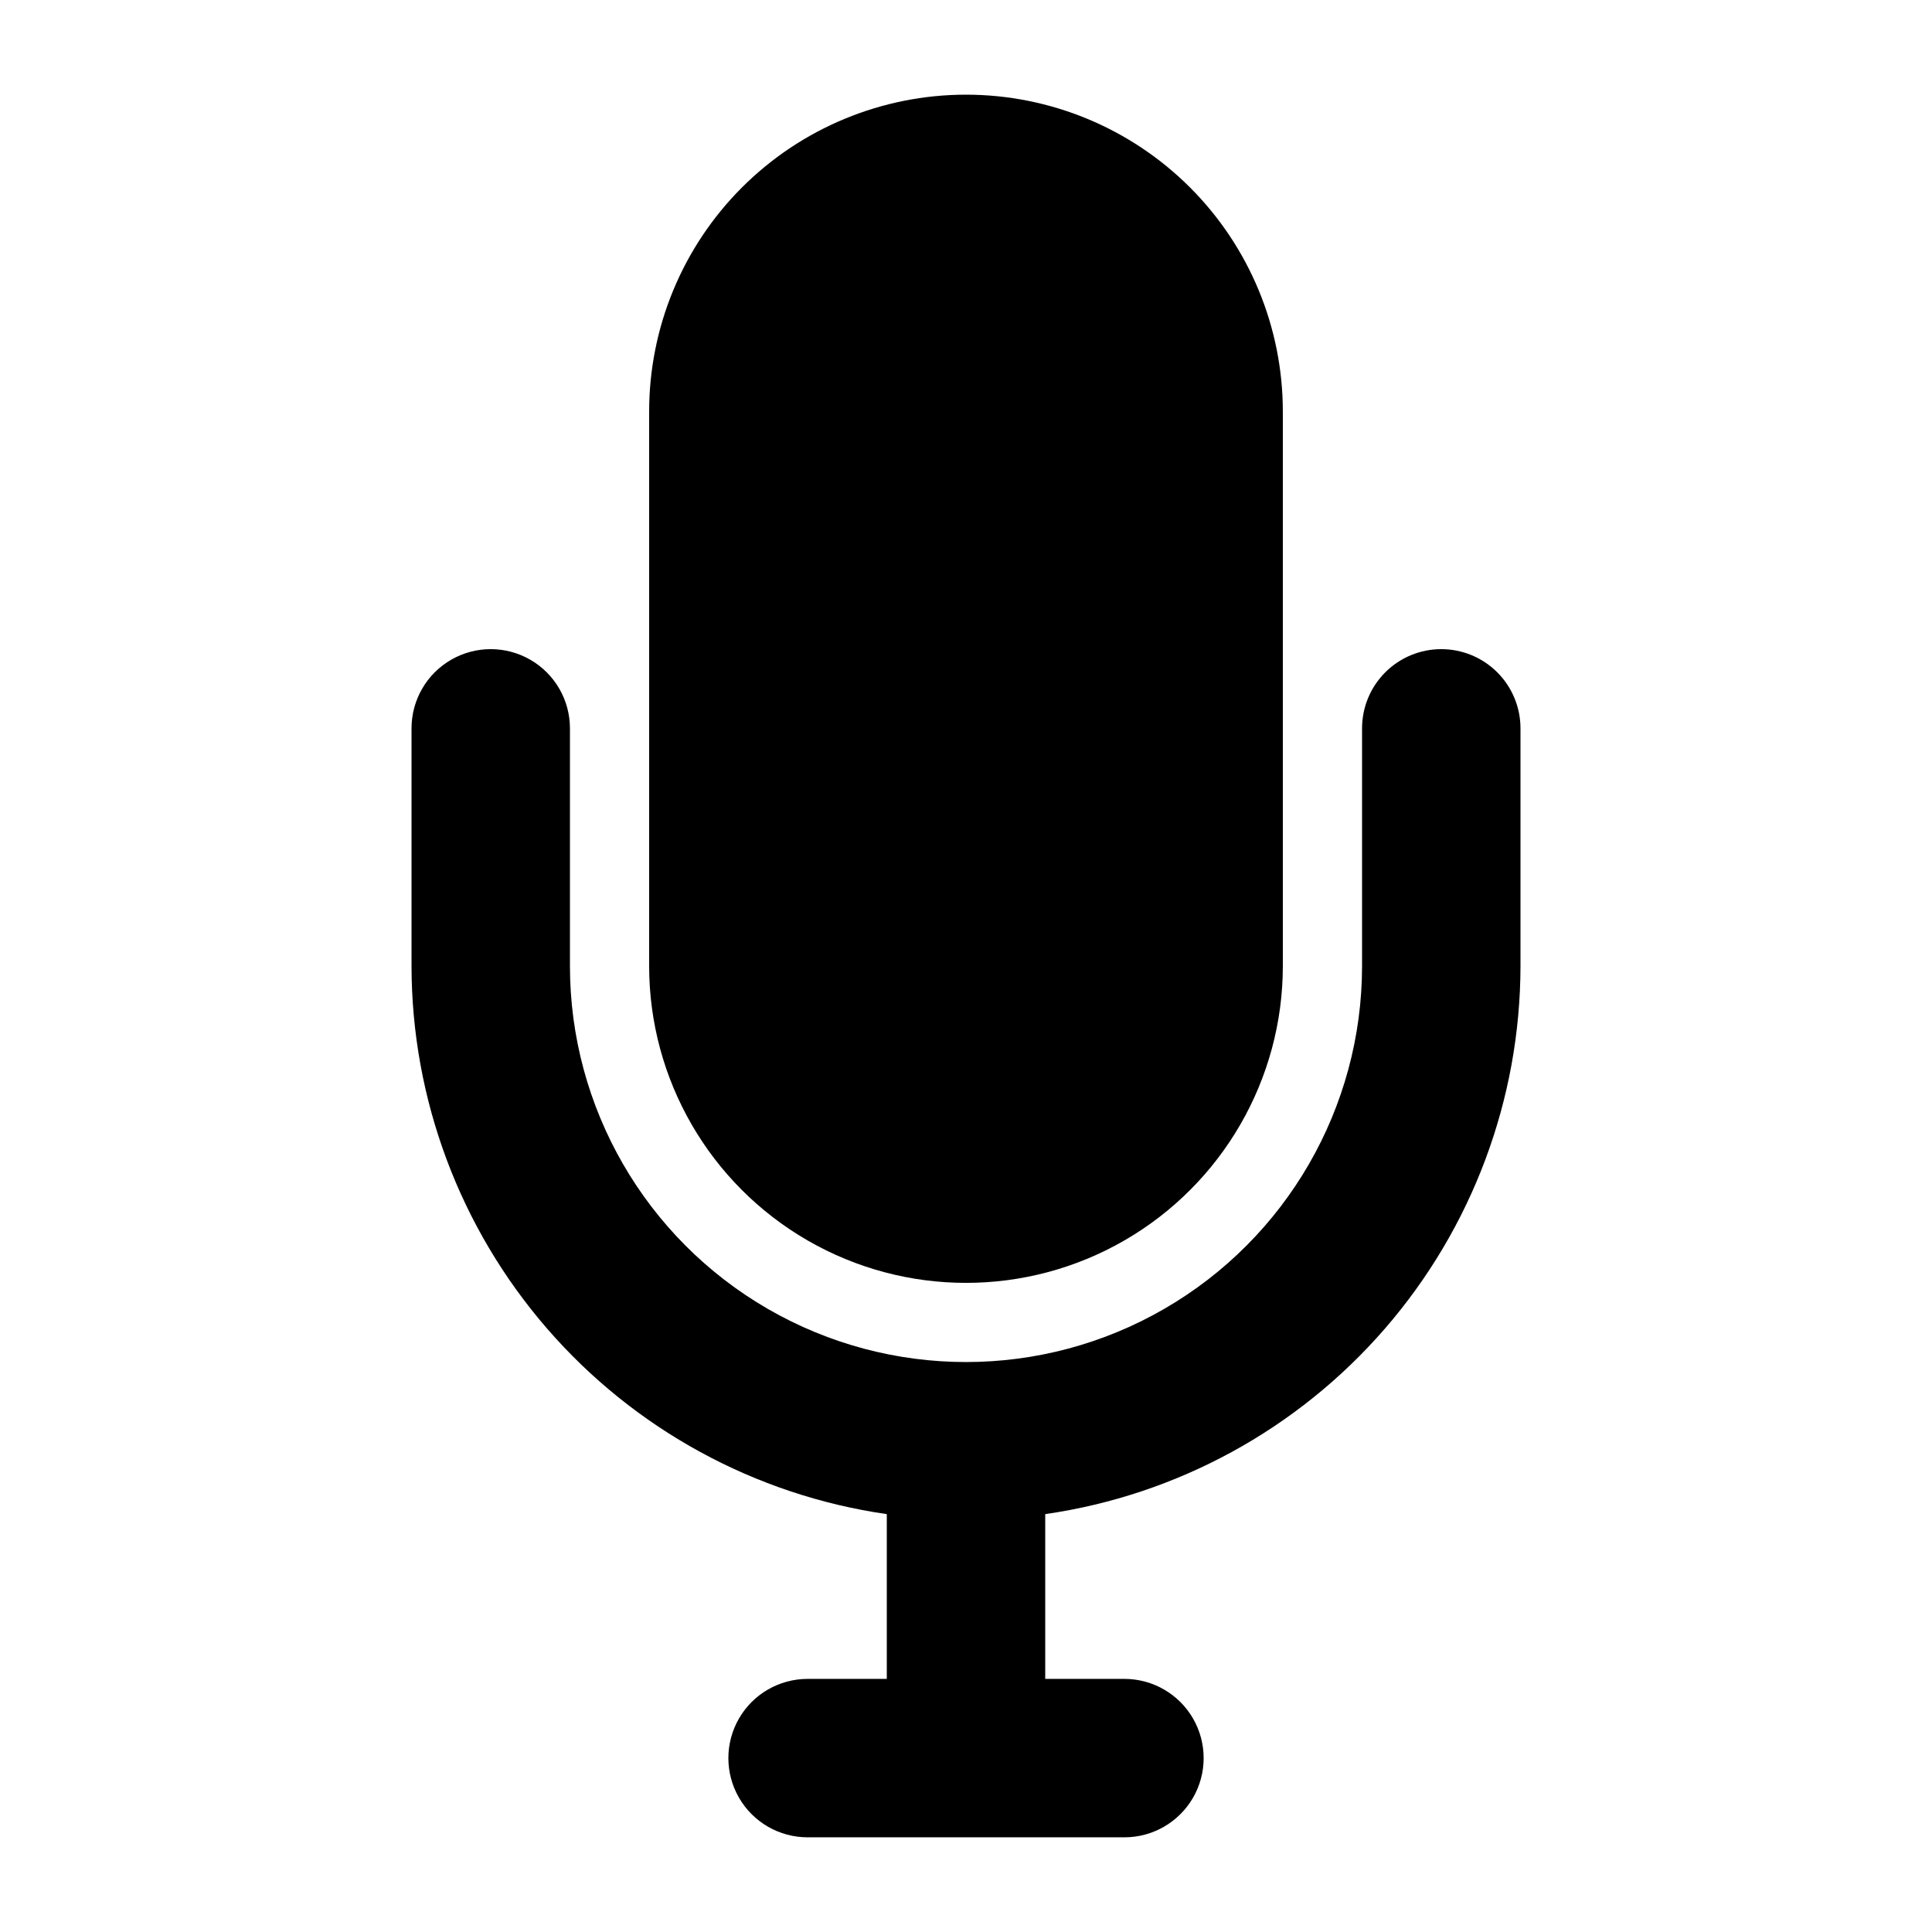
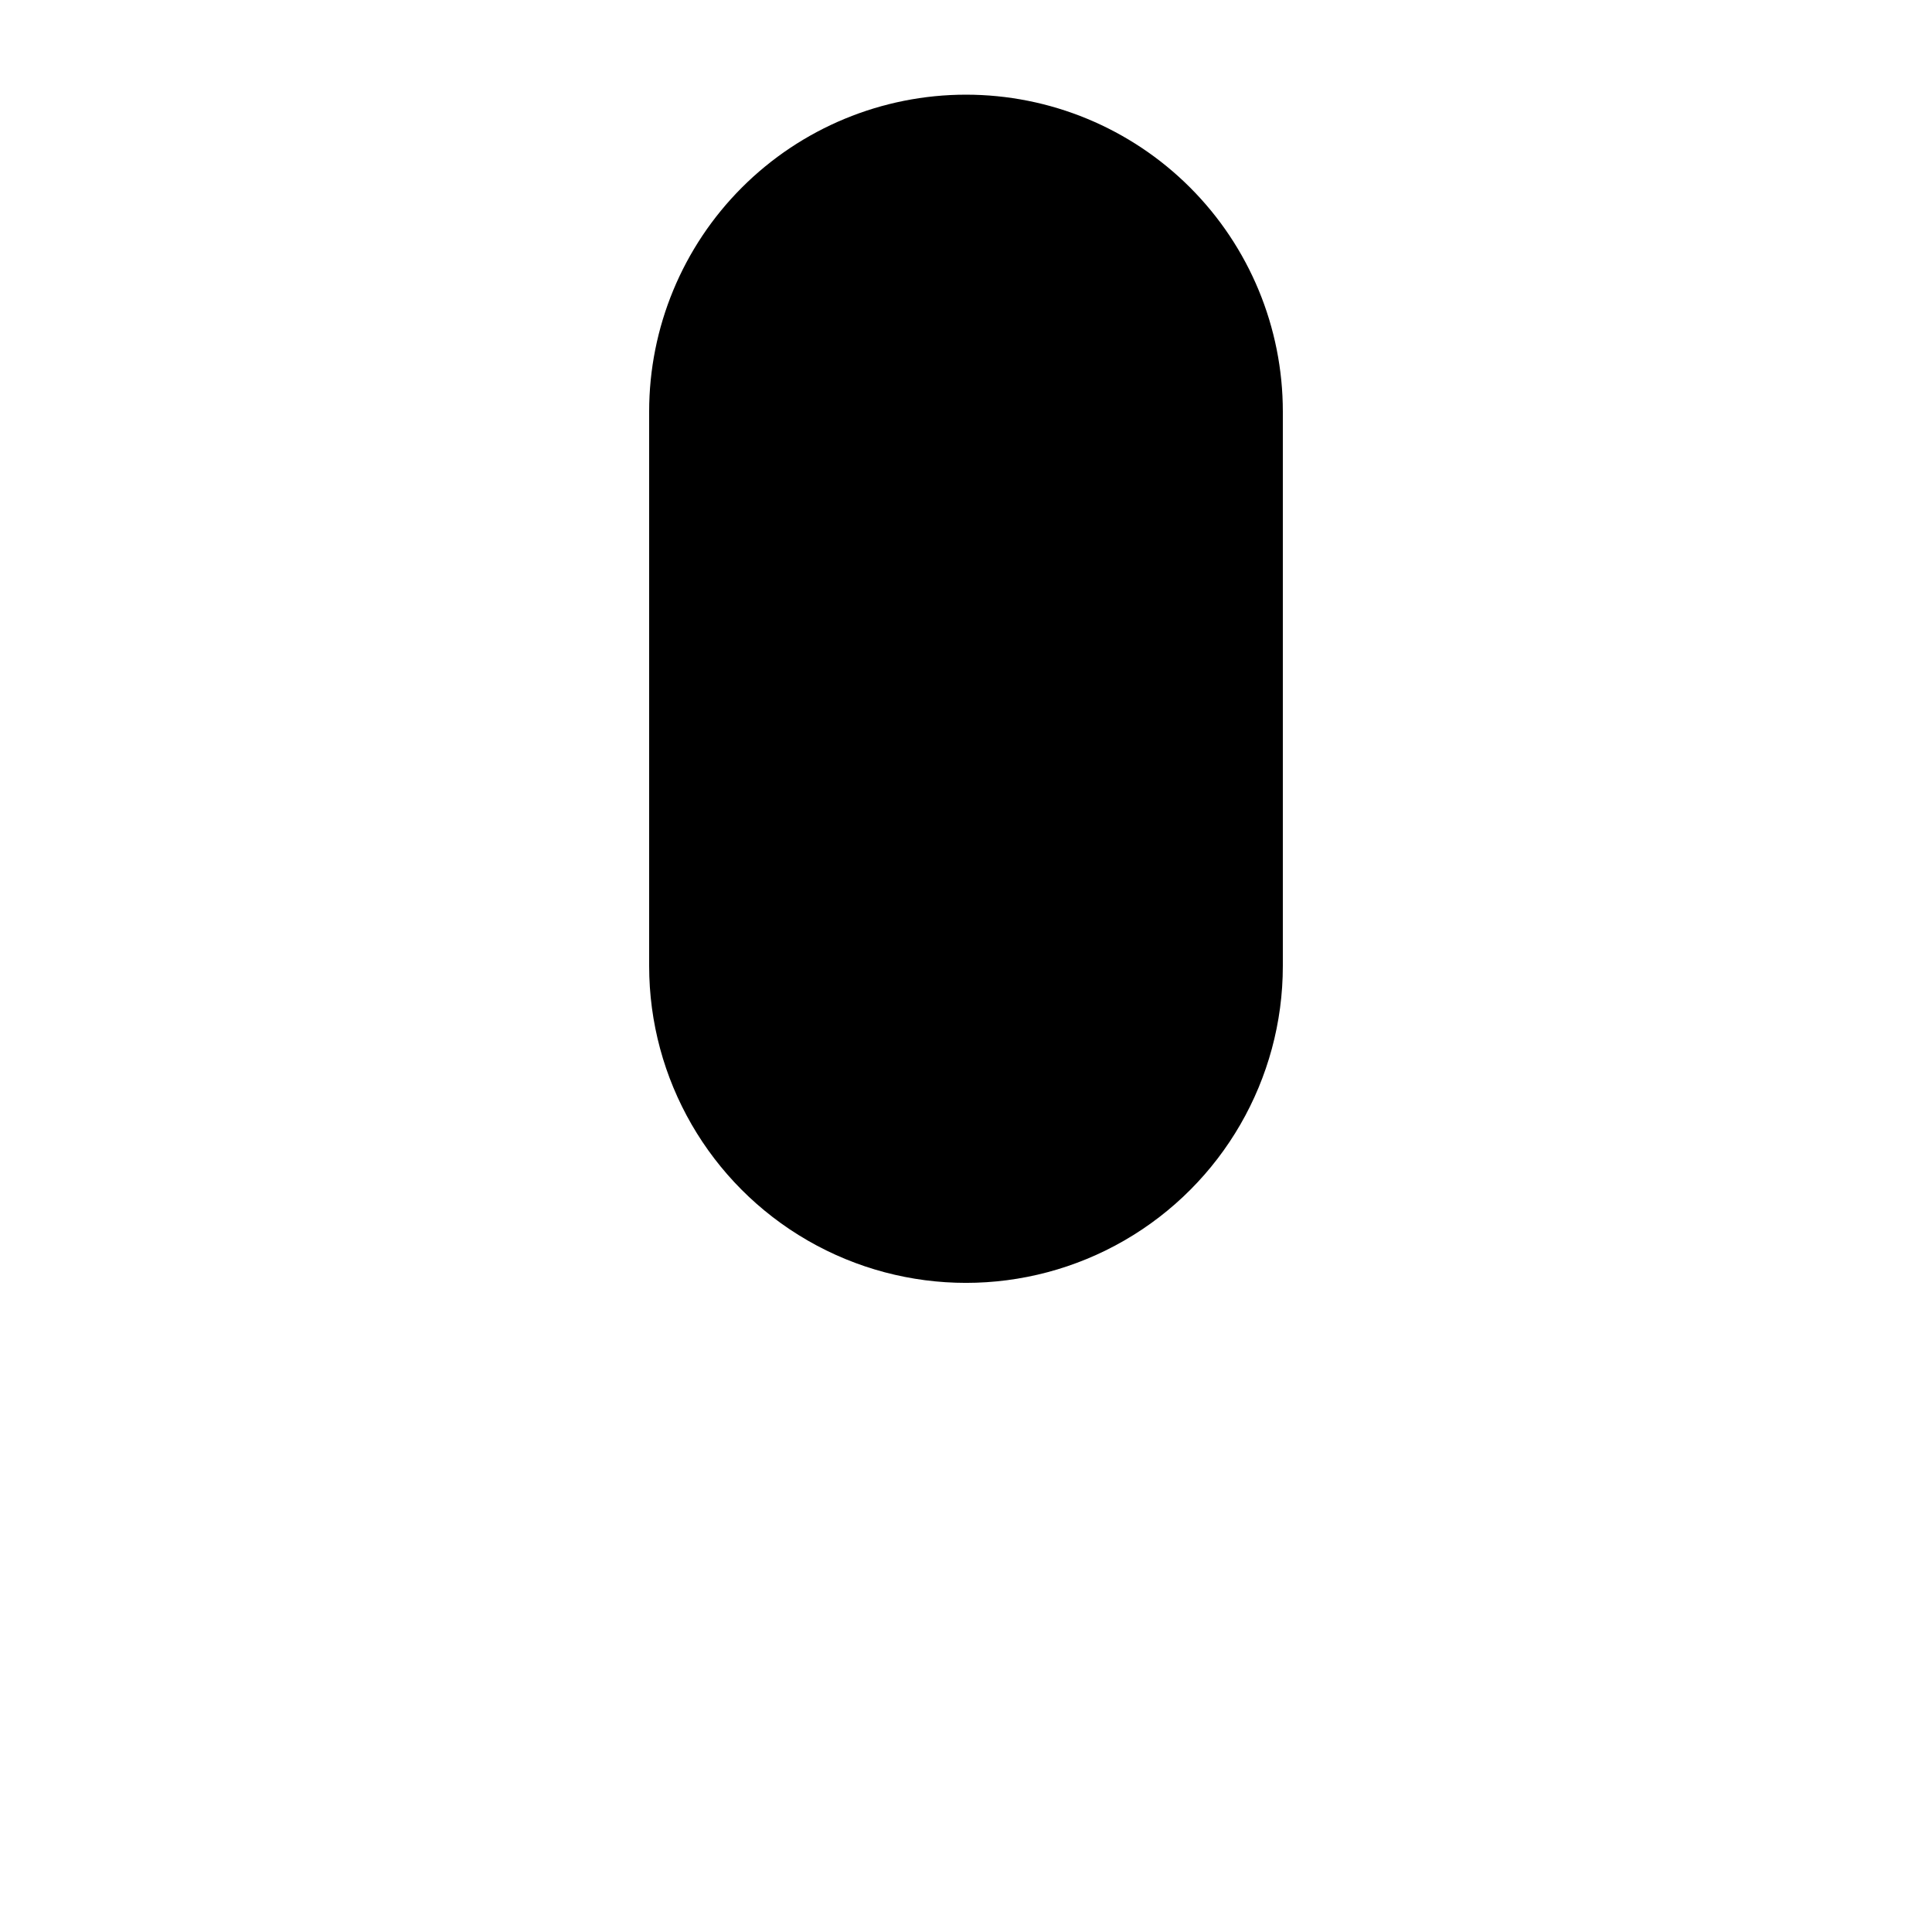
<svg xmlns="http://www.w3.org/2000/svg" fill="#000000" width="800px" height="800px" version="1.1" viewBox="144 144 512 512">
  <g>
    <path d="m400 169.09c-22.27 0-43.629 8.848-59.375 24.594-15.75 15.746-24.594 37.105-24.594 59.375v146.95c0 29.996 16.004 57.719 41.984 72.719 25.98 14.996 57.988 14.996 83.969 0 25.977-15 41.98-42.723 41.98-72.719v-146.95c0-22.27-8.844-43.629-24.594-59.375-15.746-15.746-37.102-24.594-59.371-24.594z" />
-     <path d="m525.95 316.03c-5.566 0-10.906 2.211-14.844 6.148-3.934 3.938-6.148 9.273-6.148 14.844v62.977c0 37.496-20.004 72.148-52.477 90.898-32.477 18.746-72.488 18.746-104.96 0-32.477-18.75-52.48-53.402-52.48-90.898v-62.977c0-7.5-4-14.43-10.496-18.18-6.496-3.75-14.496-3.75-20.992 0-6.496 3.75-10.496 10.68-10.496 18.18v62.977c0.039 35.305 12.793 69.414 35.922 96.09 23.129 26.676 55.086 44.129 90.031 49.172v43.664h-20.992c-7.5 0-14.43 4.004-18.18 10.496-3.75 6.496-3.75 14.5 0 20.992 3.75 6.496 10.68 10.496 18.18 10.496h83.969c7.496 0 14.43-4 18.18-10.496 3.75-6.492 3.75-14.496 0-20.992-3.75-6.492-10.684-10.496-18.18-10.496h-20.992v-43.664c34.941-5.043 66.902-22.496 90.031-49.172 23.125-26.676 35.879-60.785 35.918-96.09v-62.977c0-5.57-2.211-10.906-6.148-14.844-3.934-3.938-9.273-6.148-14.844-6.148z" />
  </g>
</svg>